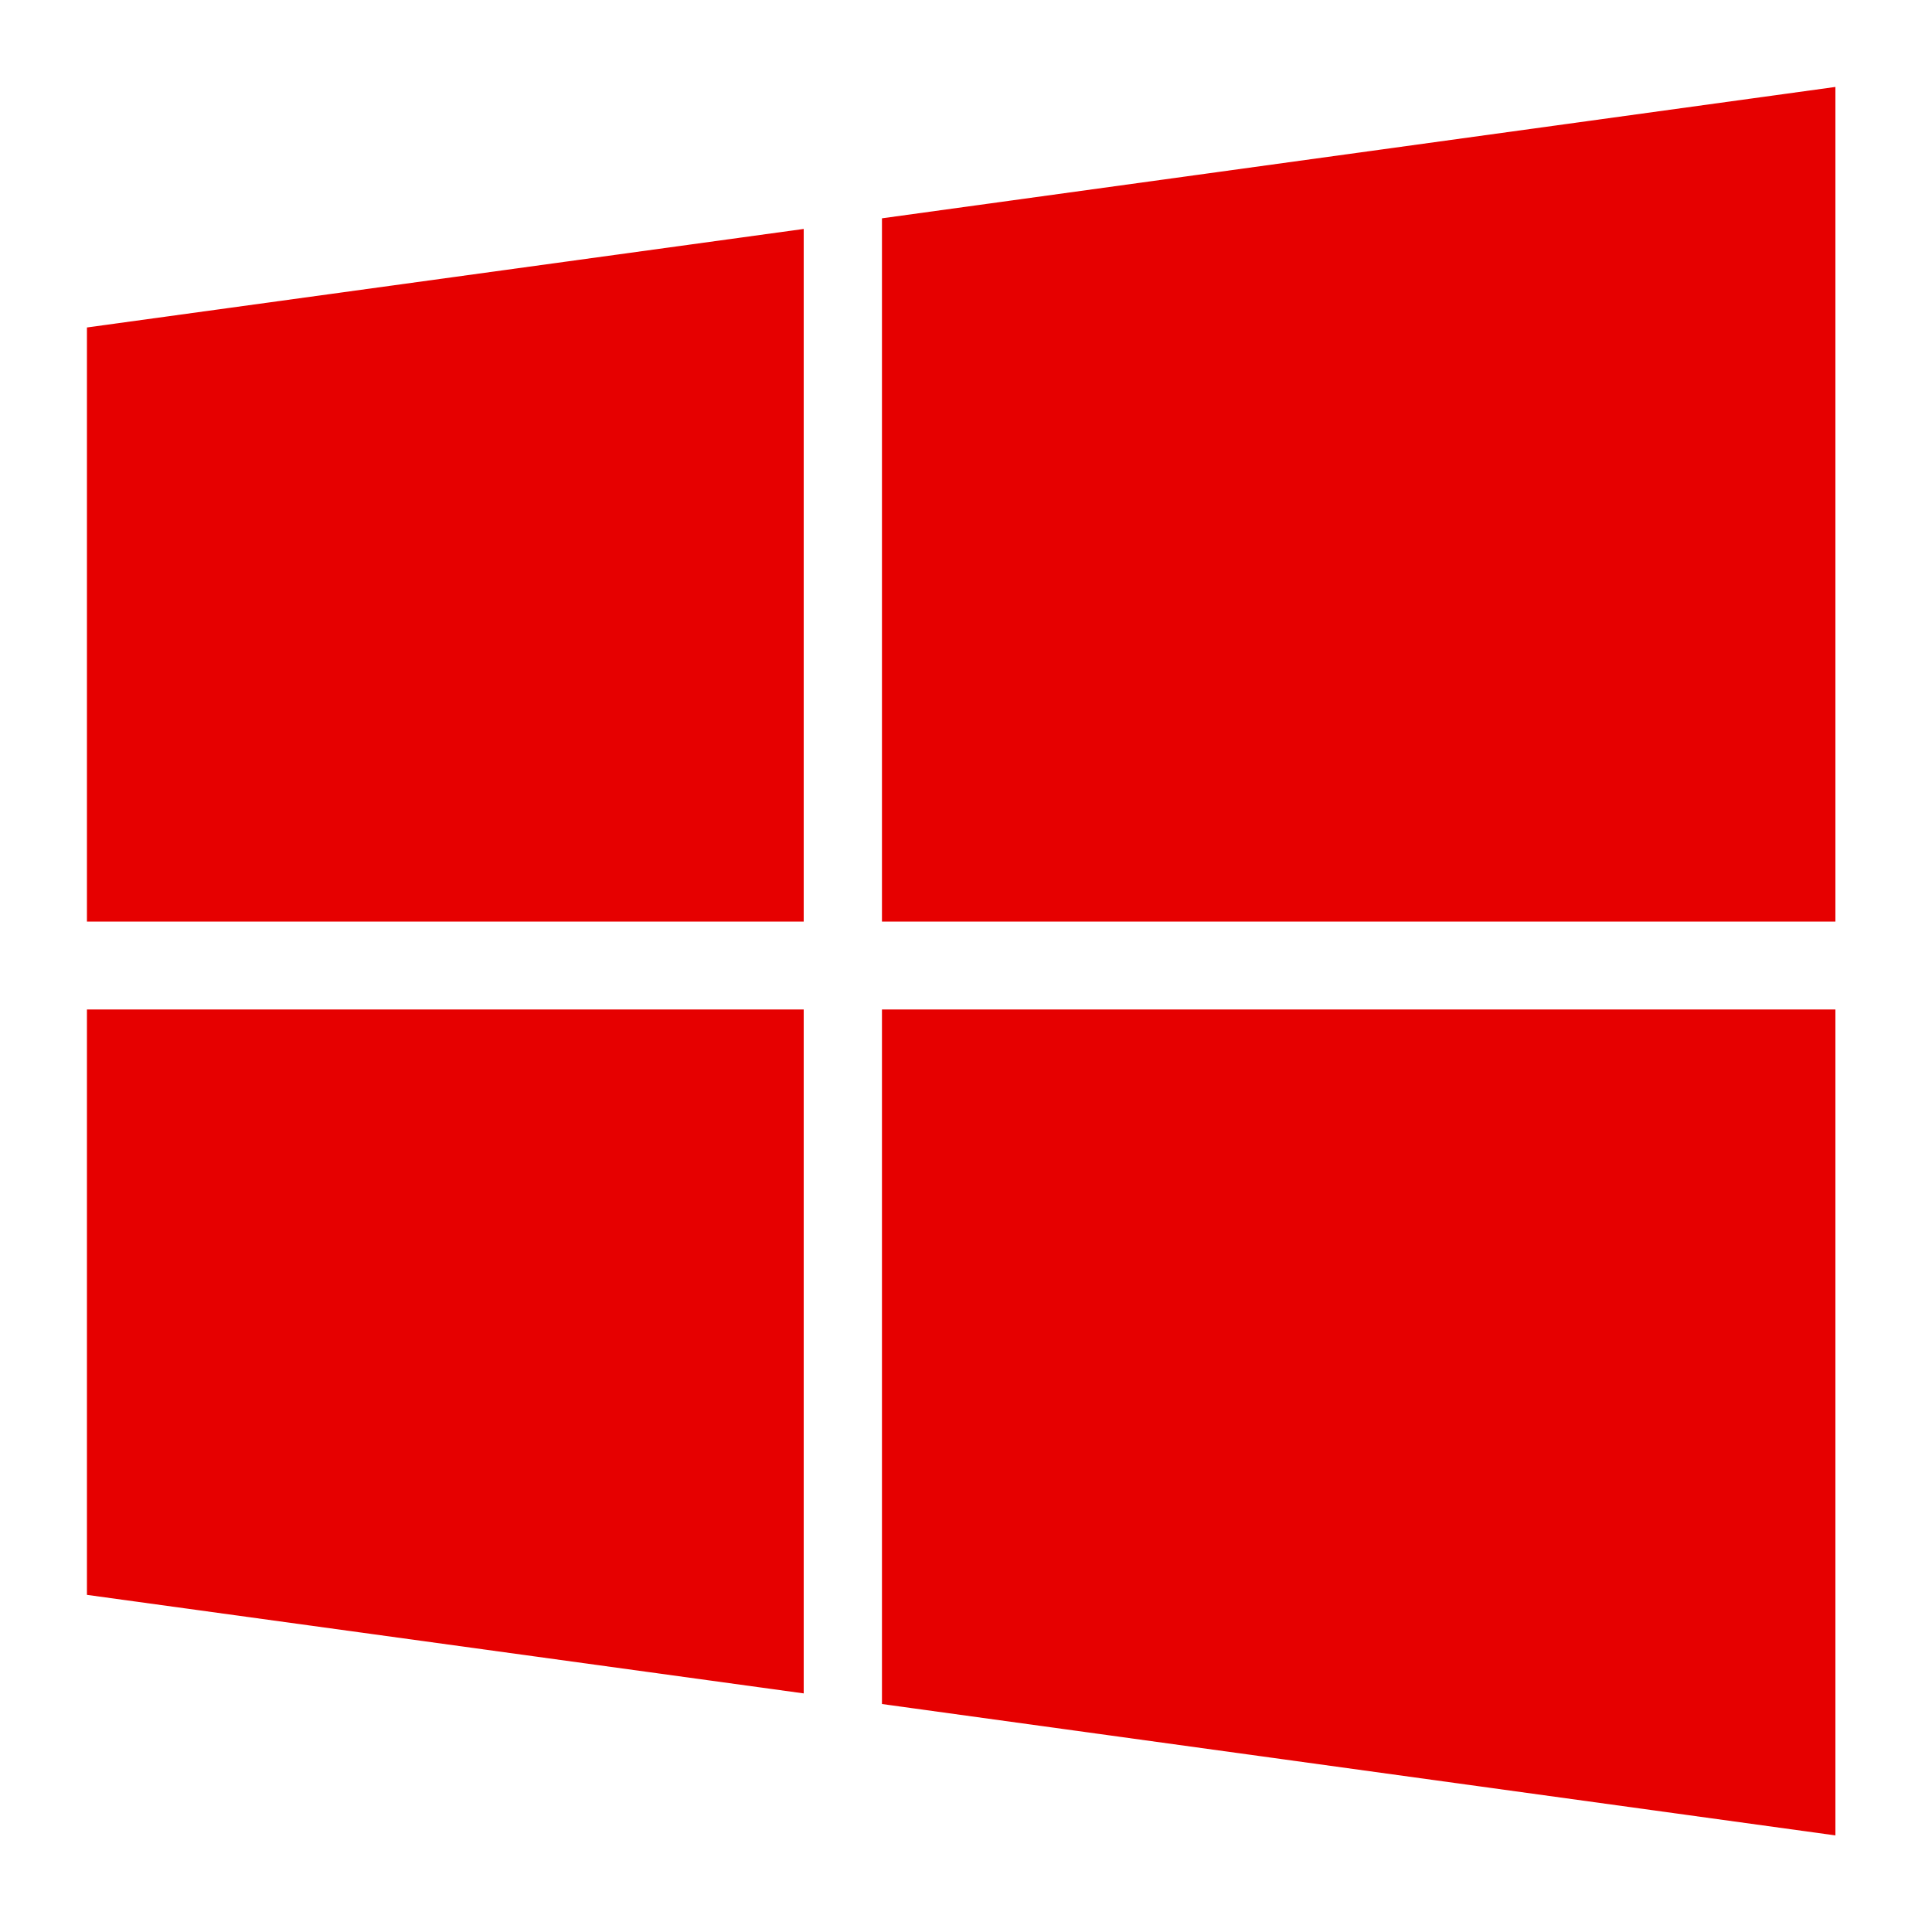
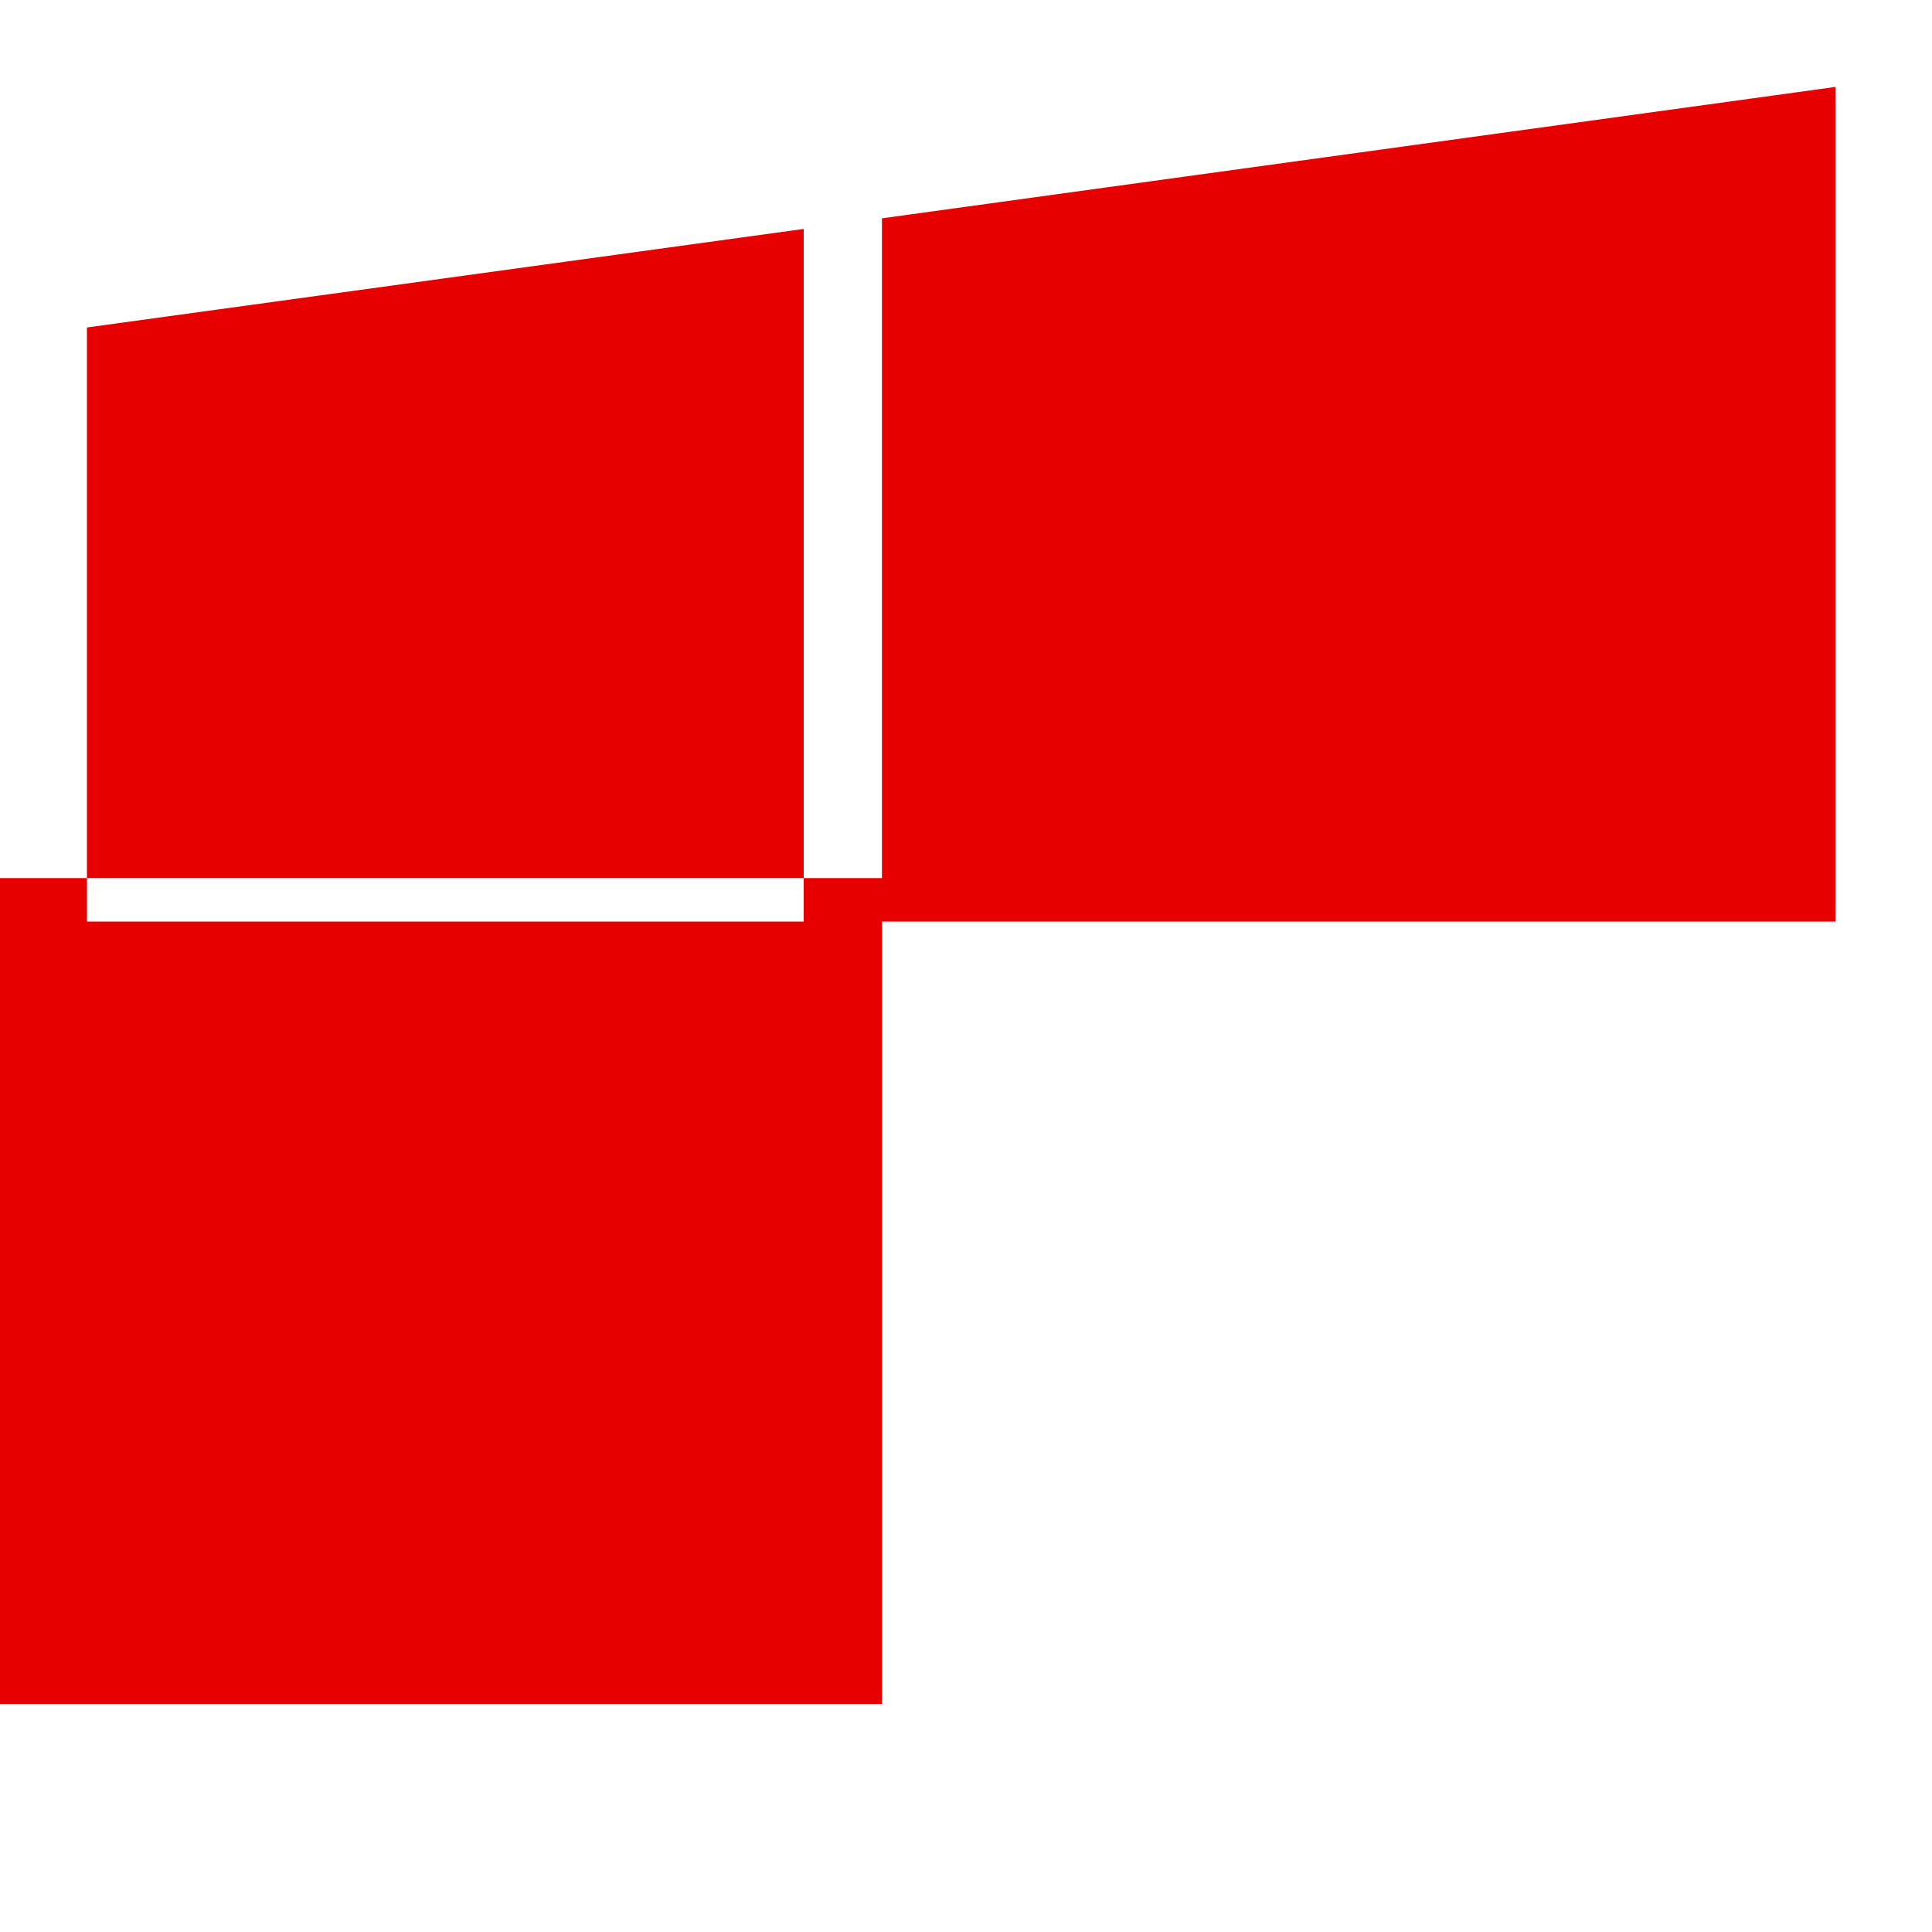
<svg xmlns="http://www.w3.org/2000/svg" version="1.1" id="Layer_1" x="0px" y="0px" viewBox="0 0 200 200" style="enable-background:new 0 0 200 200;" xml:space="preserve">
  <style type="text/css">
	.st0{fill:#E60000;}
</style>
  <g id="Group-46" transform="translate(332, 0)">
-     <path id="Mask_4_" class="st0" d="M-323,33.9l74.2-10.2v71.7H-323V33.9z M-323,165.1l74.2,10.2v-70.8H-323V165.1L-323,165.1z    M-240.7,176.4L-142,190v-85.5h-98.7V176.4L-240.7,176.4z M-240.7,22.6v72.8h98.7V9L-240.7,22.6z" />
+     <path id="Mask_4_" class="st0" d="M-323,33.9l74.2-10.2v71.7H-323V33.9z M-323,165.1l74.2,10.2v-70.8H-323V165.1L-323,165.1z    M-240.7,176.4v-85.5h-98.7V176.4L-240.7,176.4z M-240.7,22.6v72.8h98.7V9L-240.7,22.6z" />
  </g>
</svg>